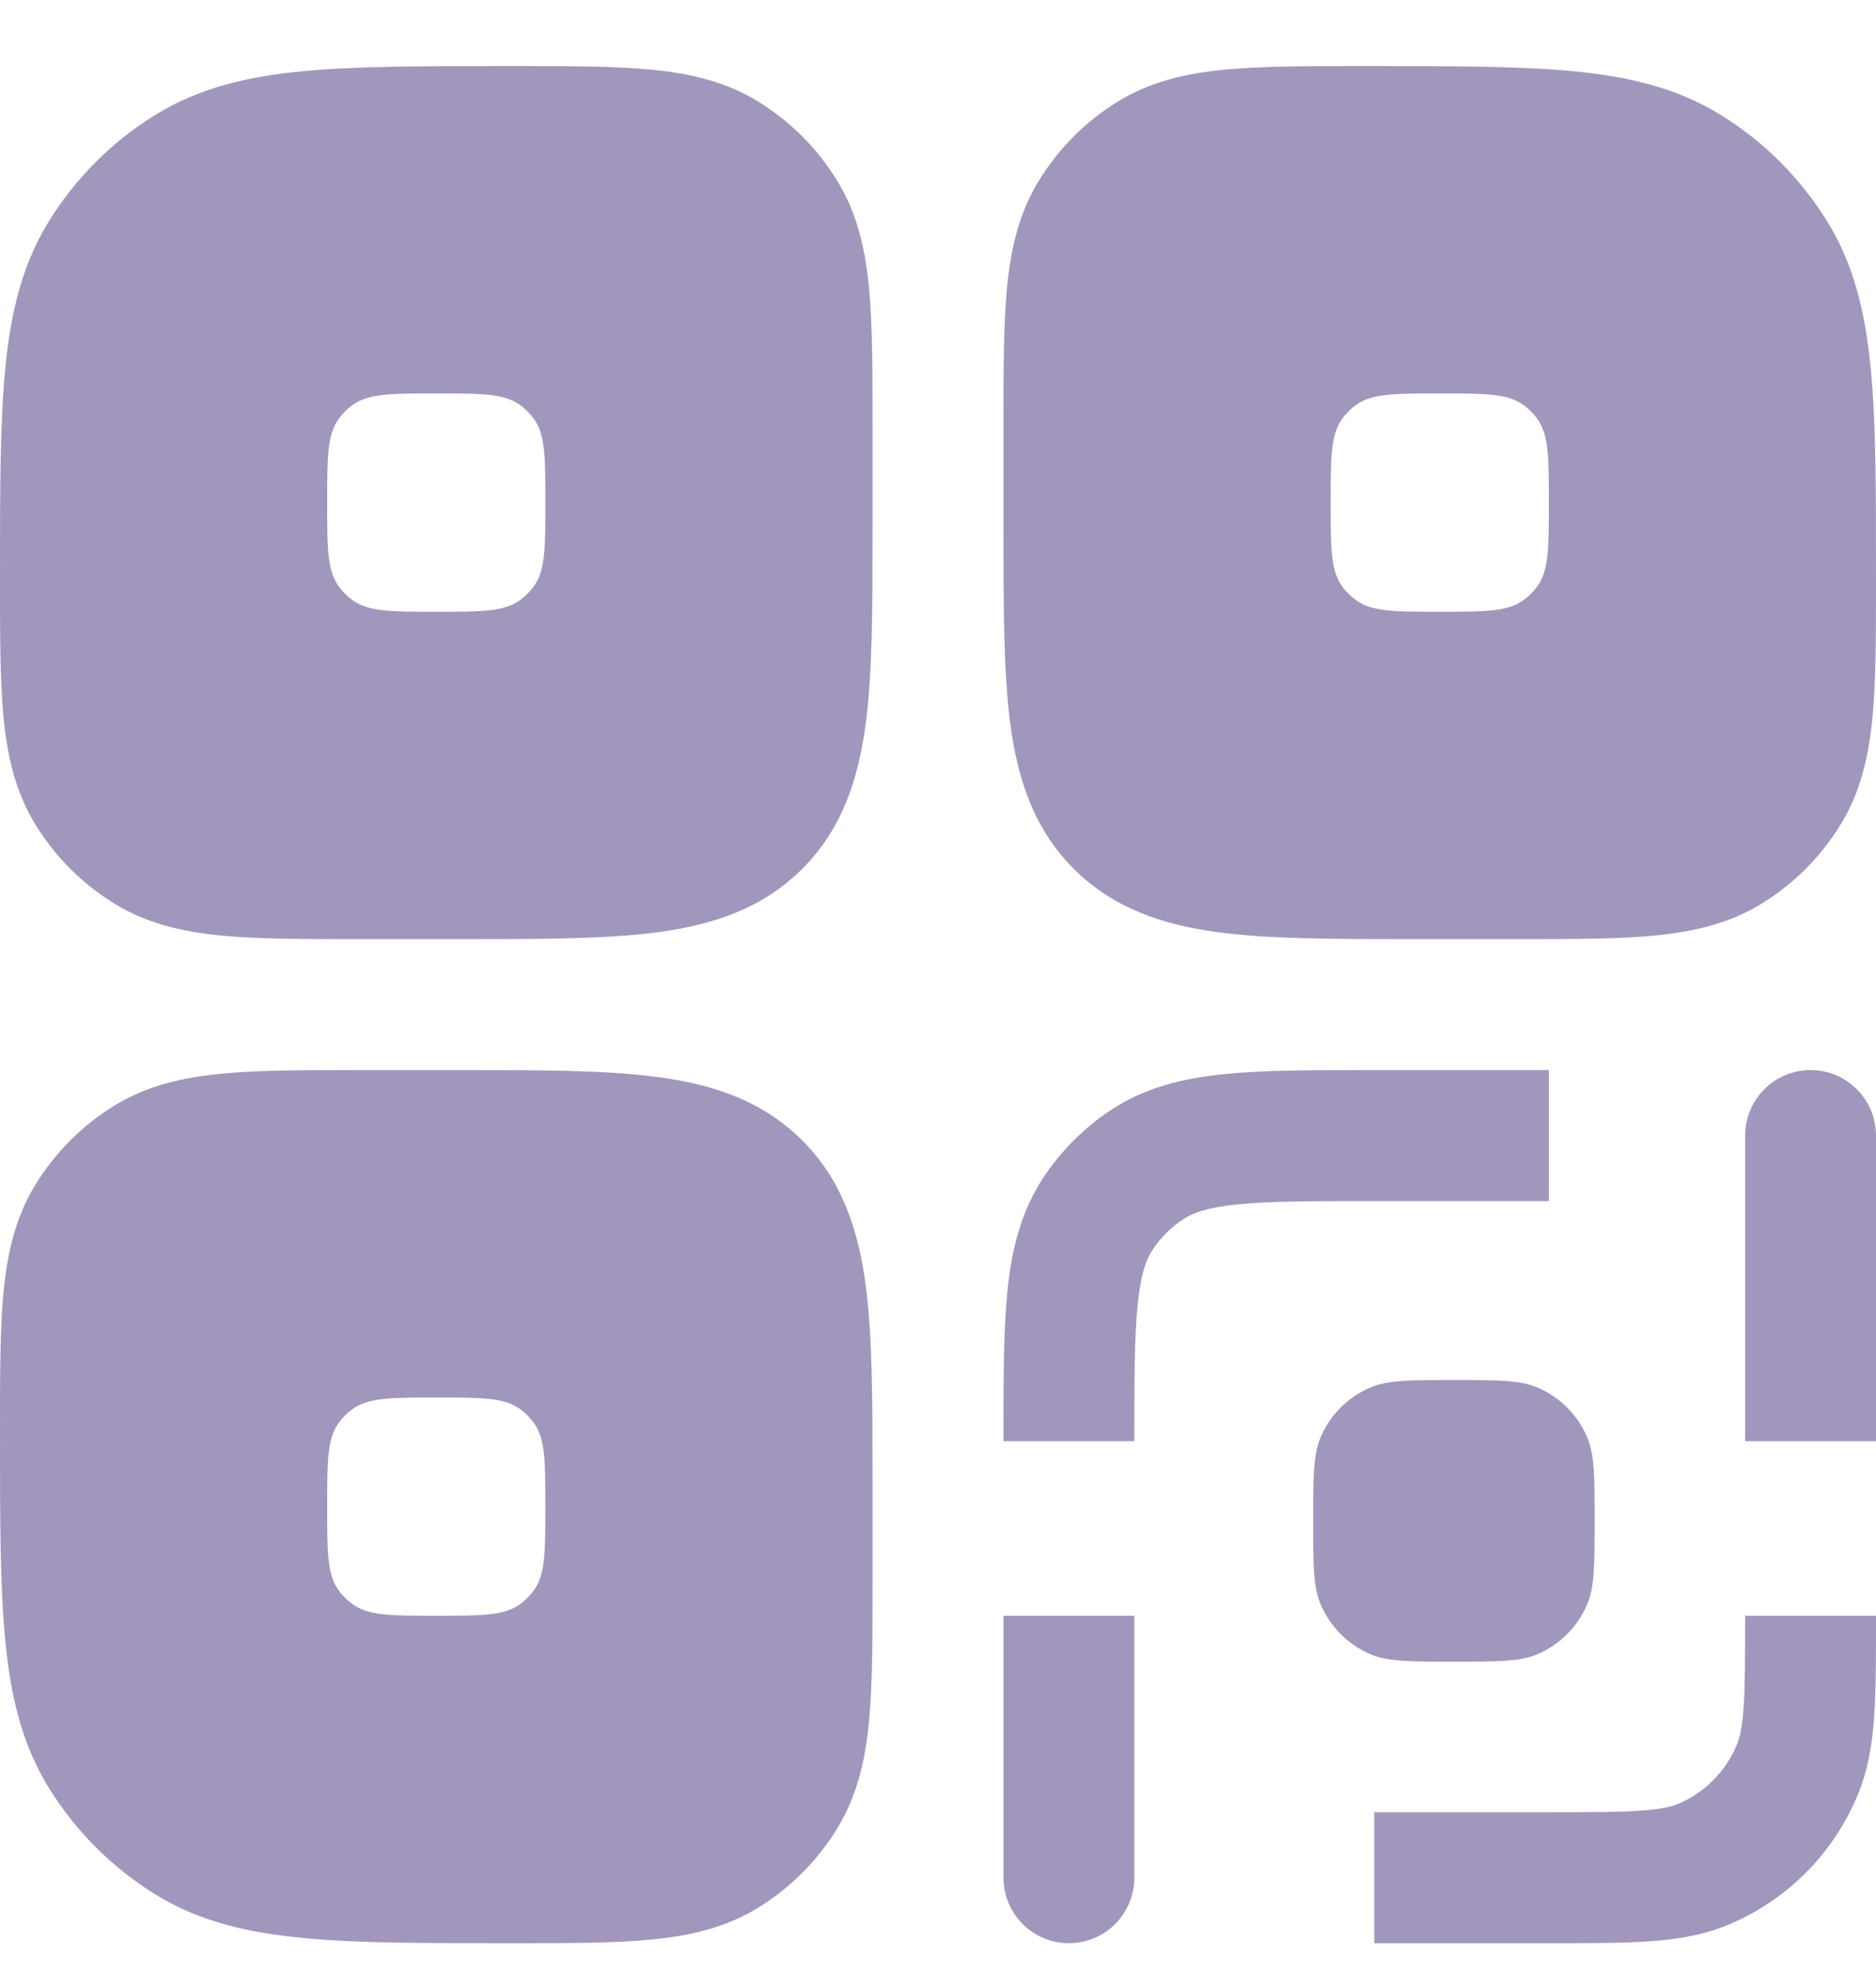
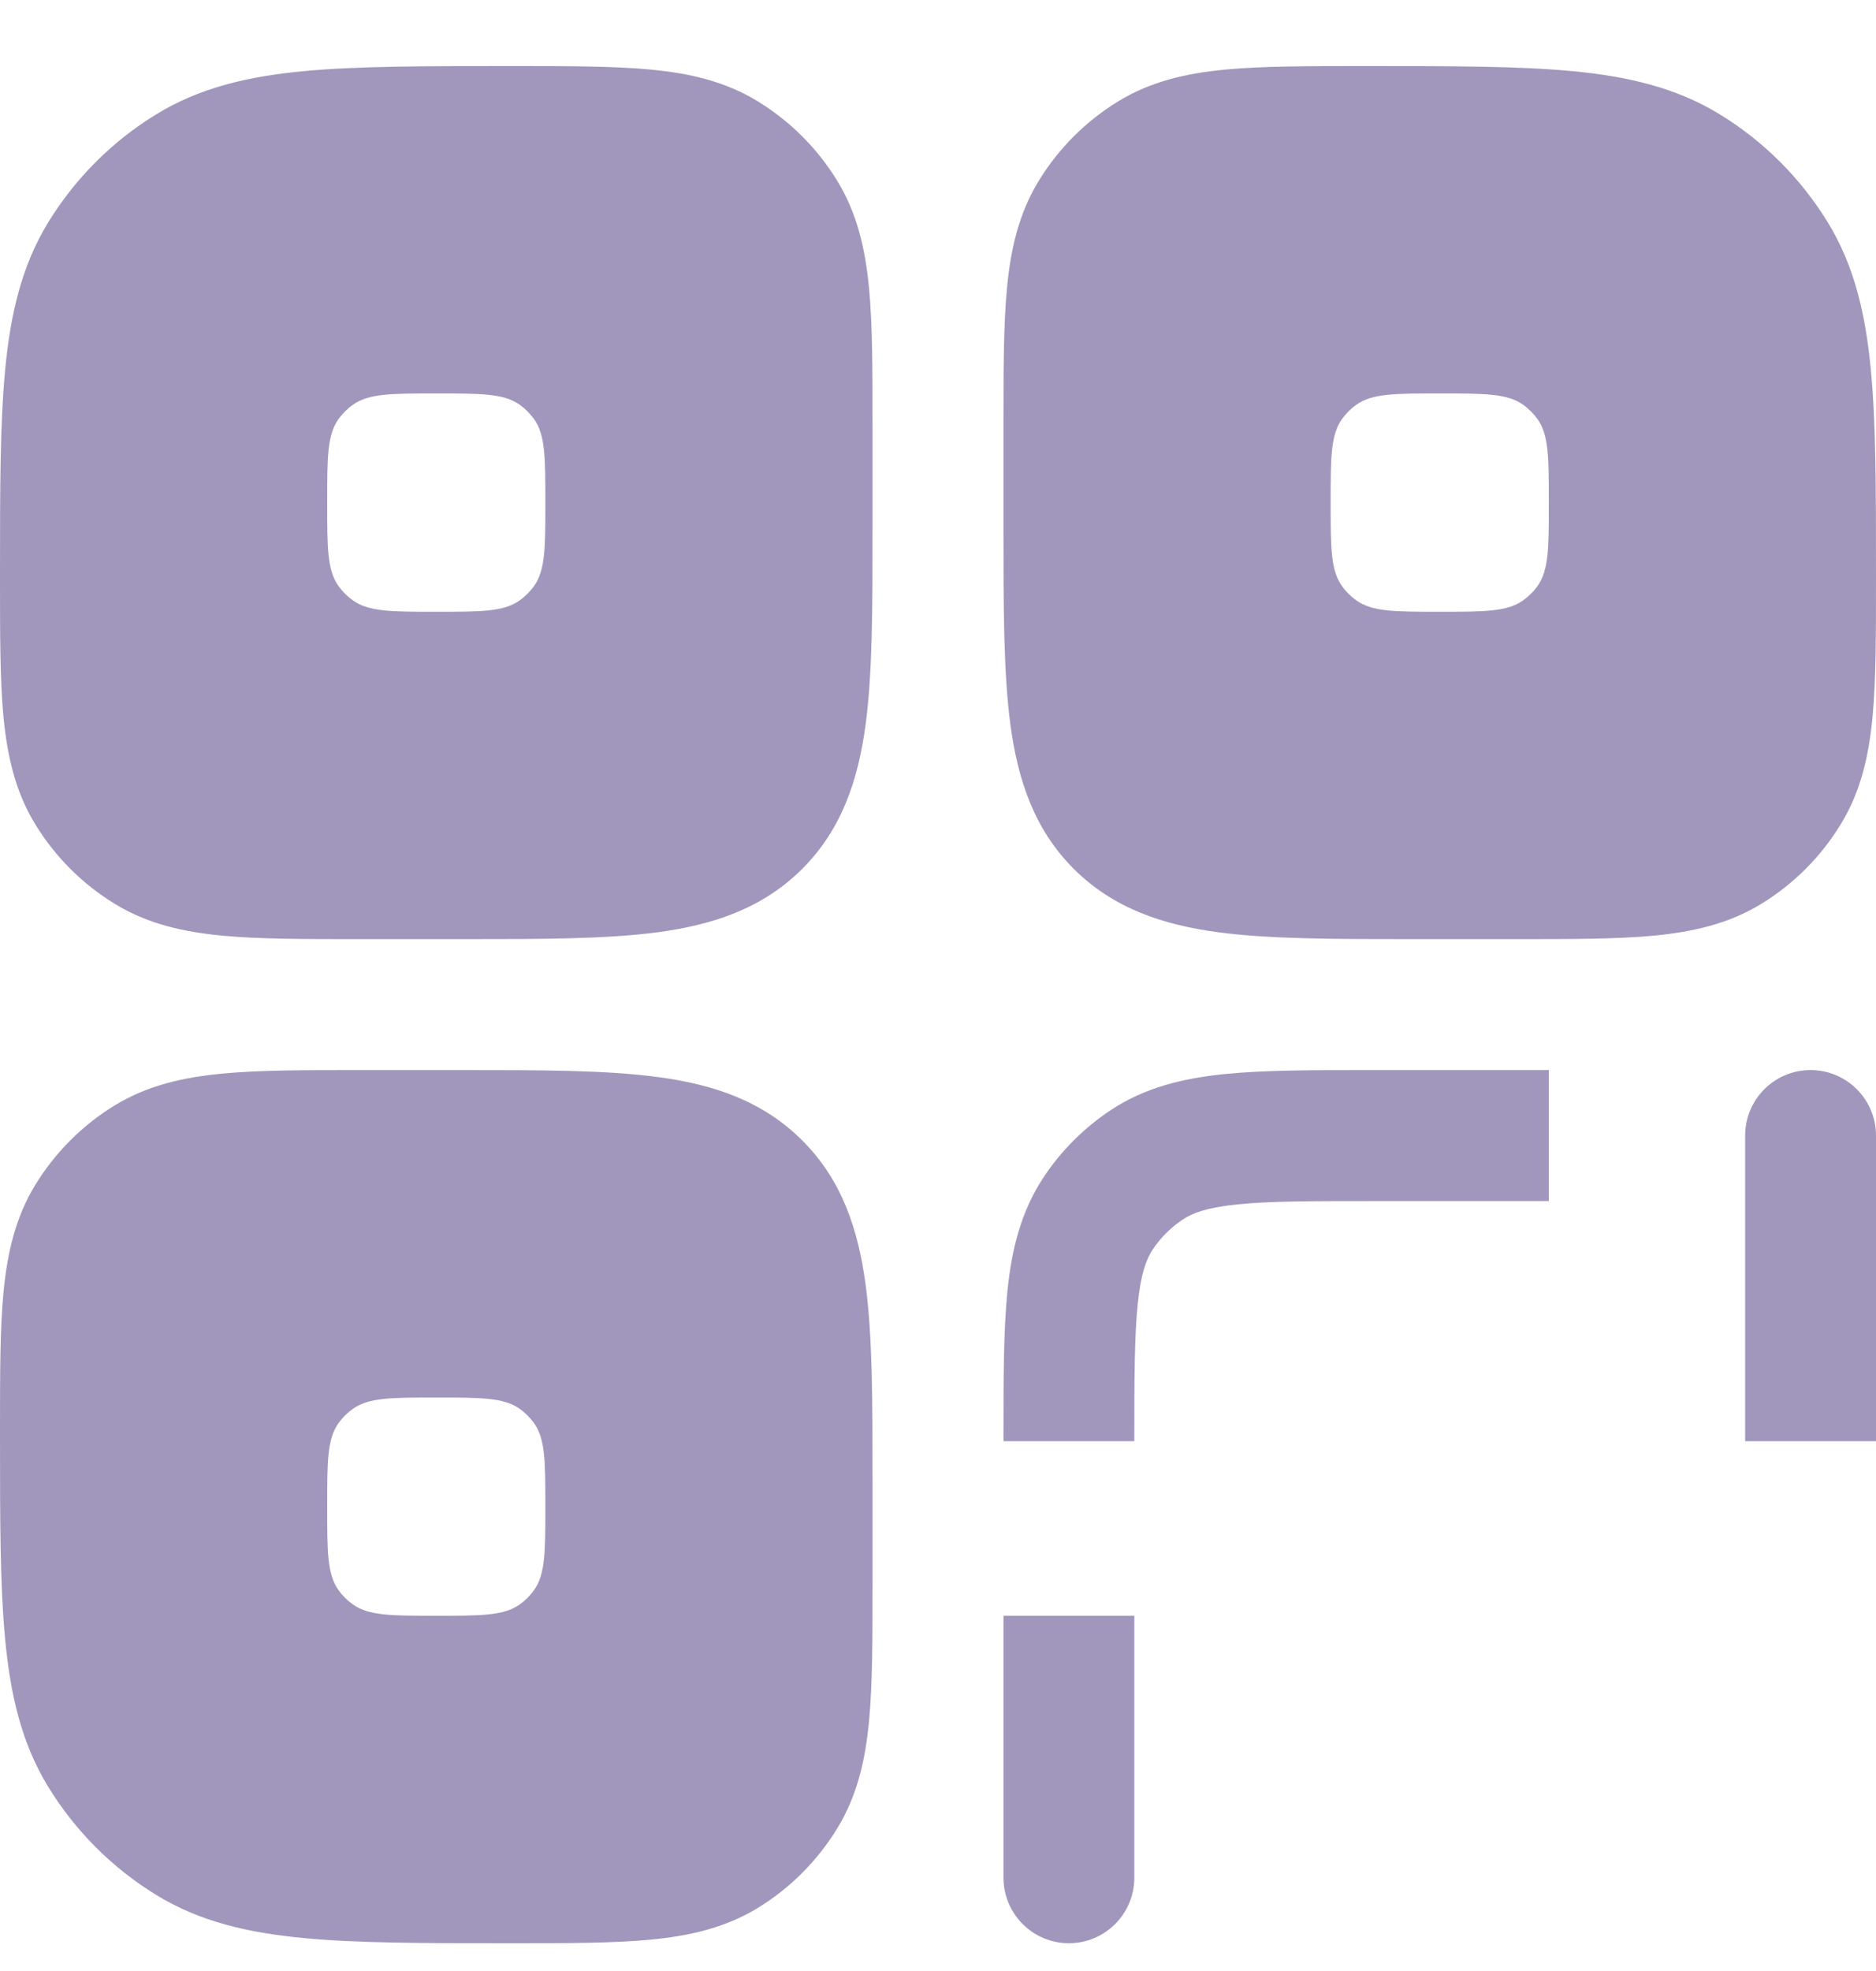
<svg xmlns="http://www.w3.org/2000/svg" width="20" height="21" viewBox="0 0 20 21" fill="none">
  <path fill-rule="evenodd" clip-rule="evenodd" d="M14.525 0.704H14.593C15.477 0.704 16.19 0.704 16.764 0.758C17.355 0.814 17.871 0.934 18.334 1.218C18.804 1.505 19.198 1.9 19.486 2.369C19.77 2.833 19.889 3.348 19.945 3.94C20 4.514 20 5.227 20 6.11V6.179C20 6.759 20 7.244 19.963 7.638C19.924 8.049 19.839 8.433 19.623 8.784C19.412 9.129 19.123 9.418 18.779 9.629C18.427 9.845 18.043 9.929 17.632 9.969C17.238 10.006 16.753 10.006 16.173 10.006L15.068 10.006C14.232 10.006 13.535 10.006 12.982 9.932C12.398 9.853 11.871 9.68 11.447 9.257C11.023 8.833 10.851 8.306 10.772 7.722C10.698 7.168 10.698 6.471 10.698 5.636L10.698 4.531C10.698 3.95 10.698 3.465 10.735 3.072C10.774 2.66 10.859 2.277 11.075 1.925C11.286 1.581 11.575 1.292 11.919 1.081C12.271 0.865 12.654 0.78 13.066 0.741C13.46 0.704 13.944 0.704 14.525 0.704ZM15.349 6.518C14.869 6.518 14.63 6.518 14.46 6.397C14.401 6.355 14.348 6.303 14.306 6.243C14.186 6.074 14.186 5.834 14.186 5.355C14.186 4.875 14.186 4.636 14.306 4.466C14.348 4.407 14.401 4.354 14.46 4.312C14.63 4.192 14.869 4.192 15.349 4.192C15.828 4.192 16.068 4.192 16.237 4.312C16.297 4.354 16.349 4.407 16.392 4.466C16.512 4.636 16.512 4.875 16.512 5.355C16.512 5.834 16.512 6.074 16.392 6.243C16.349 6.303 16.297 6.355 16.237 6.397C16.068 6.518 15.828 6.518 15.349 6.518Z" fill="#A197BD" />
  <path fill-rule="evenodd" clip-rule="evenodd" d="M8.081 1.081C7.729 0.865 7.346 0.78 6.934 0.741C6.54 0.704 6.056 0.704 5.475 0.704H5.407C4.523 0.704 3.81 0.704 3.237 0.758C2.645 0.814 2.129 0.934 1.666 1.218C1.196 1.505 0.802 1.9 0.514 2.369C0.23 2.833 0.111 3.348 0.055 3.94C-1.43163e-05 4.514 -7.72485e-06 5.227 4.48659e-07 6.11V6.179C-1.1939e-05 6.759 -2.22772e-05 7.244 0.037 7.638C0.077 8.049 0.161 8.433 0.377 8.784C0.588 9.129 0.877 9.418 1.222 9.629C1.573 9.845 1.957 9.929 2.368 9.969C2.762 10.006 3.246 10.006 3.827 10.006L4.932 10.006C5.768 10.006 6.465 10.006 7.018 9.932C7.602 9.853 8.129 9.68 8.553 9.257C8.977 8.833 9.149 8.306 9.228 7.722C9.302 7.168 9.302 6.472 9.302 5.636L9.302 4.531C9.302 3.95 9.302 3.465 9.265 3.072C9.226 2.66 9.141 2.277 8.925 1.925C8.714 1.581 8.425 1.292 8.081 1.081ZM3.763 6.397C3.932 6.518 4.172 6.518 4.651 6.518C5.131 6.518 5.37 6.518 5.54 6.397C5.599 6.355 5.651 6.303 5.694 6.243C5.814 6.074 5.814 5.834 5.814 5.355C5.814 4.875 5.814 4.636 5.694 4.466C5.651 4.407 5.599 4.354 5.54 4.312C5.37 4.192 5.131 4.192 4.651 4.192C4.172 4.192 3.932 4.192 3.763 4.312C3.703 4.354 3.651 4.407 3.608 4.466C3.488 4.636 3.488 4.875 3.488 5.355C3.488 5.834 3.488 6.074 3.608 6.243C3.651 6.303 3.703 6.355 3.763 6.397Z" fill="#A197BD" />
  <path fill-rule="evenodd" clip-rule="evenodd" d="M7.018 11.476C7.602 11.554 8.129 11.727 8.553 12.151C8.977 12.574 9.149 13.101 9.228 13.685C9.302 14.239 9.302 14.936 9.302 15.771L9.302 16.876C9.302 17.457 9.302 17.942 9.265 18.335C9.226 18.747 9.141 19.13 8.925 19.482C8.714 19.826 8.425 20.116 8.081 20.327C7.729 20.542 7.346 20.627 6.934 20.666C6.54 20.704 6.056 20.704 5.475 20.704H5.407C4.523 20.704 3.81 20.704 3.237 20.649C2.645 20.593 2.129 20.474 1.666 20.19C1.196 19.902 0.802 19.507 0.514 19.038C0.23 18.574 0.111 18.059 0.055 17.467C-1.432e-05 16.893 -7.72484e-06 16.181 4.48659e-07 15.297V15.229C-1.1939e-05 14.648 -2.22772e-05 14.163 0.037 13.77C0.077 13.358 0.161 12.975 0.377 12.623C0.588 12.279 0.877 11.989 1.222 11.778C1.573 11.563 1.957 11.478 2.368 11.439C2.762 11.401 3.246 11.401 3.827 11.401L4.932 11.401C5.768 11.401 6.465 11.401 7.018 11.476ZM4.651 17.215C4.172 17.215 3.932 17.215 3.763 17.095C3.703 17.053 3.651 17.001 3.608 16.941C3.488 16.772 3.488 16.532 3.488 16.052C3.488 15.573 3.488 15.333 3.608 15.164C3.651 15.104 3.703 15.052 3.763 15.01C3.932 14.89 4.172 14.89 4.651 14.89C5.131 14.89 5.37 14.89 5.54 15.01C5.599 15.052 5.651 15.104 5.694 15.164C5.814 15.333 5.814 15.573 5.814 16.052C5.814 16.532 5.814 16.772 5.694 16.941C5.651 17.001 5.599 17.053 5.54 17.095C5.37 17.215 5.131 17.215 4.651 17.215Z" fill="#A197BD" />
  <path d="M10.698 15.319V15.355H12.093C12.093 14.687 12.094 14.239 12.129 13.897C12.162 13.567 12.222 13.414 12.289 13.313C12.374 13.186 12.483 13.077 12.61 12.993C12.711 12.925 12.863 12.866 13.193 12.832C13.535 12.797 13.983 12.797 14.651 12.797H16.512V11.401H14.616C13.993 11.401 13.473 11.401 13.052 11.444C12.612 11.489 12.203 11.586 11.835 11.832C11.555 12.019 11.315 12.259 11.129 12.538C10.883 12.907 10.785 13.315 10.74 13.756C10.698 14.177 10.698 14.696 10.698 15.319Z" fill="#A197BD" />
-   <path d="M20 17.239V17.215H18.605C18.605 17.658 18.604 17.956 18.589 18.186C18.573 18.41 18.546 18.519 18.516 18.59C18.398 18.875 18.172 19.102 17.887 19.22C17.815 19.25 17.706 19.277 17.482 19.292C17.252 19.308 16.955 19.308 16.512 19.308H14.651V20.704H16.535C16.949 20.704 17.294 20.704 17.577 20.684C17.872 20.664 18.151 20.621 18.421 20.509C19.048 20.249 19.546 19.751 19.805 19.124C19.917 18.854 19.961 18.576 19.981 18.281C20 17.997 20 17.652 20 17.239Z" fill="#A197BD" />
  <path d="M12.093 20.006C12.093 20.391 11.781 20.704 11.395 20.704C11.01 20.704 10.698 20.391 10.698 20.006V17.215H12.093V20.006Z" fill="#A197BD" />
  <path d="M19.302 11.401C18.917 11.401 18.605 11.714 18.605 12.099V15.355H20V12.099C20 11.714 19.688 11.401 19.302 11.401Z" fill="#A197BD" />
-   <path d="M14.076 15.321C14 15.505 14 15.738 14 16.204C14 16.67 14 16.902 14.076 17.086C14.178 17.331 14.372 17.526 14.617 17.628C14.801 17.704 15.034 17.704 15.5 17.704C15.966 17.704 16.199 17.704 16.383 17.628C16.628 17.526 16.822 17.331 16.924 17.086C17 16.902 17 16.67 17 16.204C17 15.738 17 15.505 16.924 15.321C16.822 15.076 16.628 14.881 16.383 14.78C16.199 14.704 15.966 14.704 15.5 14.704C15.034 14.704 14.801 14.704 14.617 14.78C14.372 14.881 14.178 15.076 14.076 15.321Z" fill="#A197BD" />
</svg>